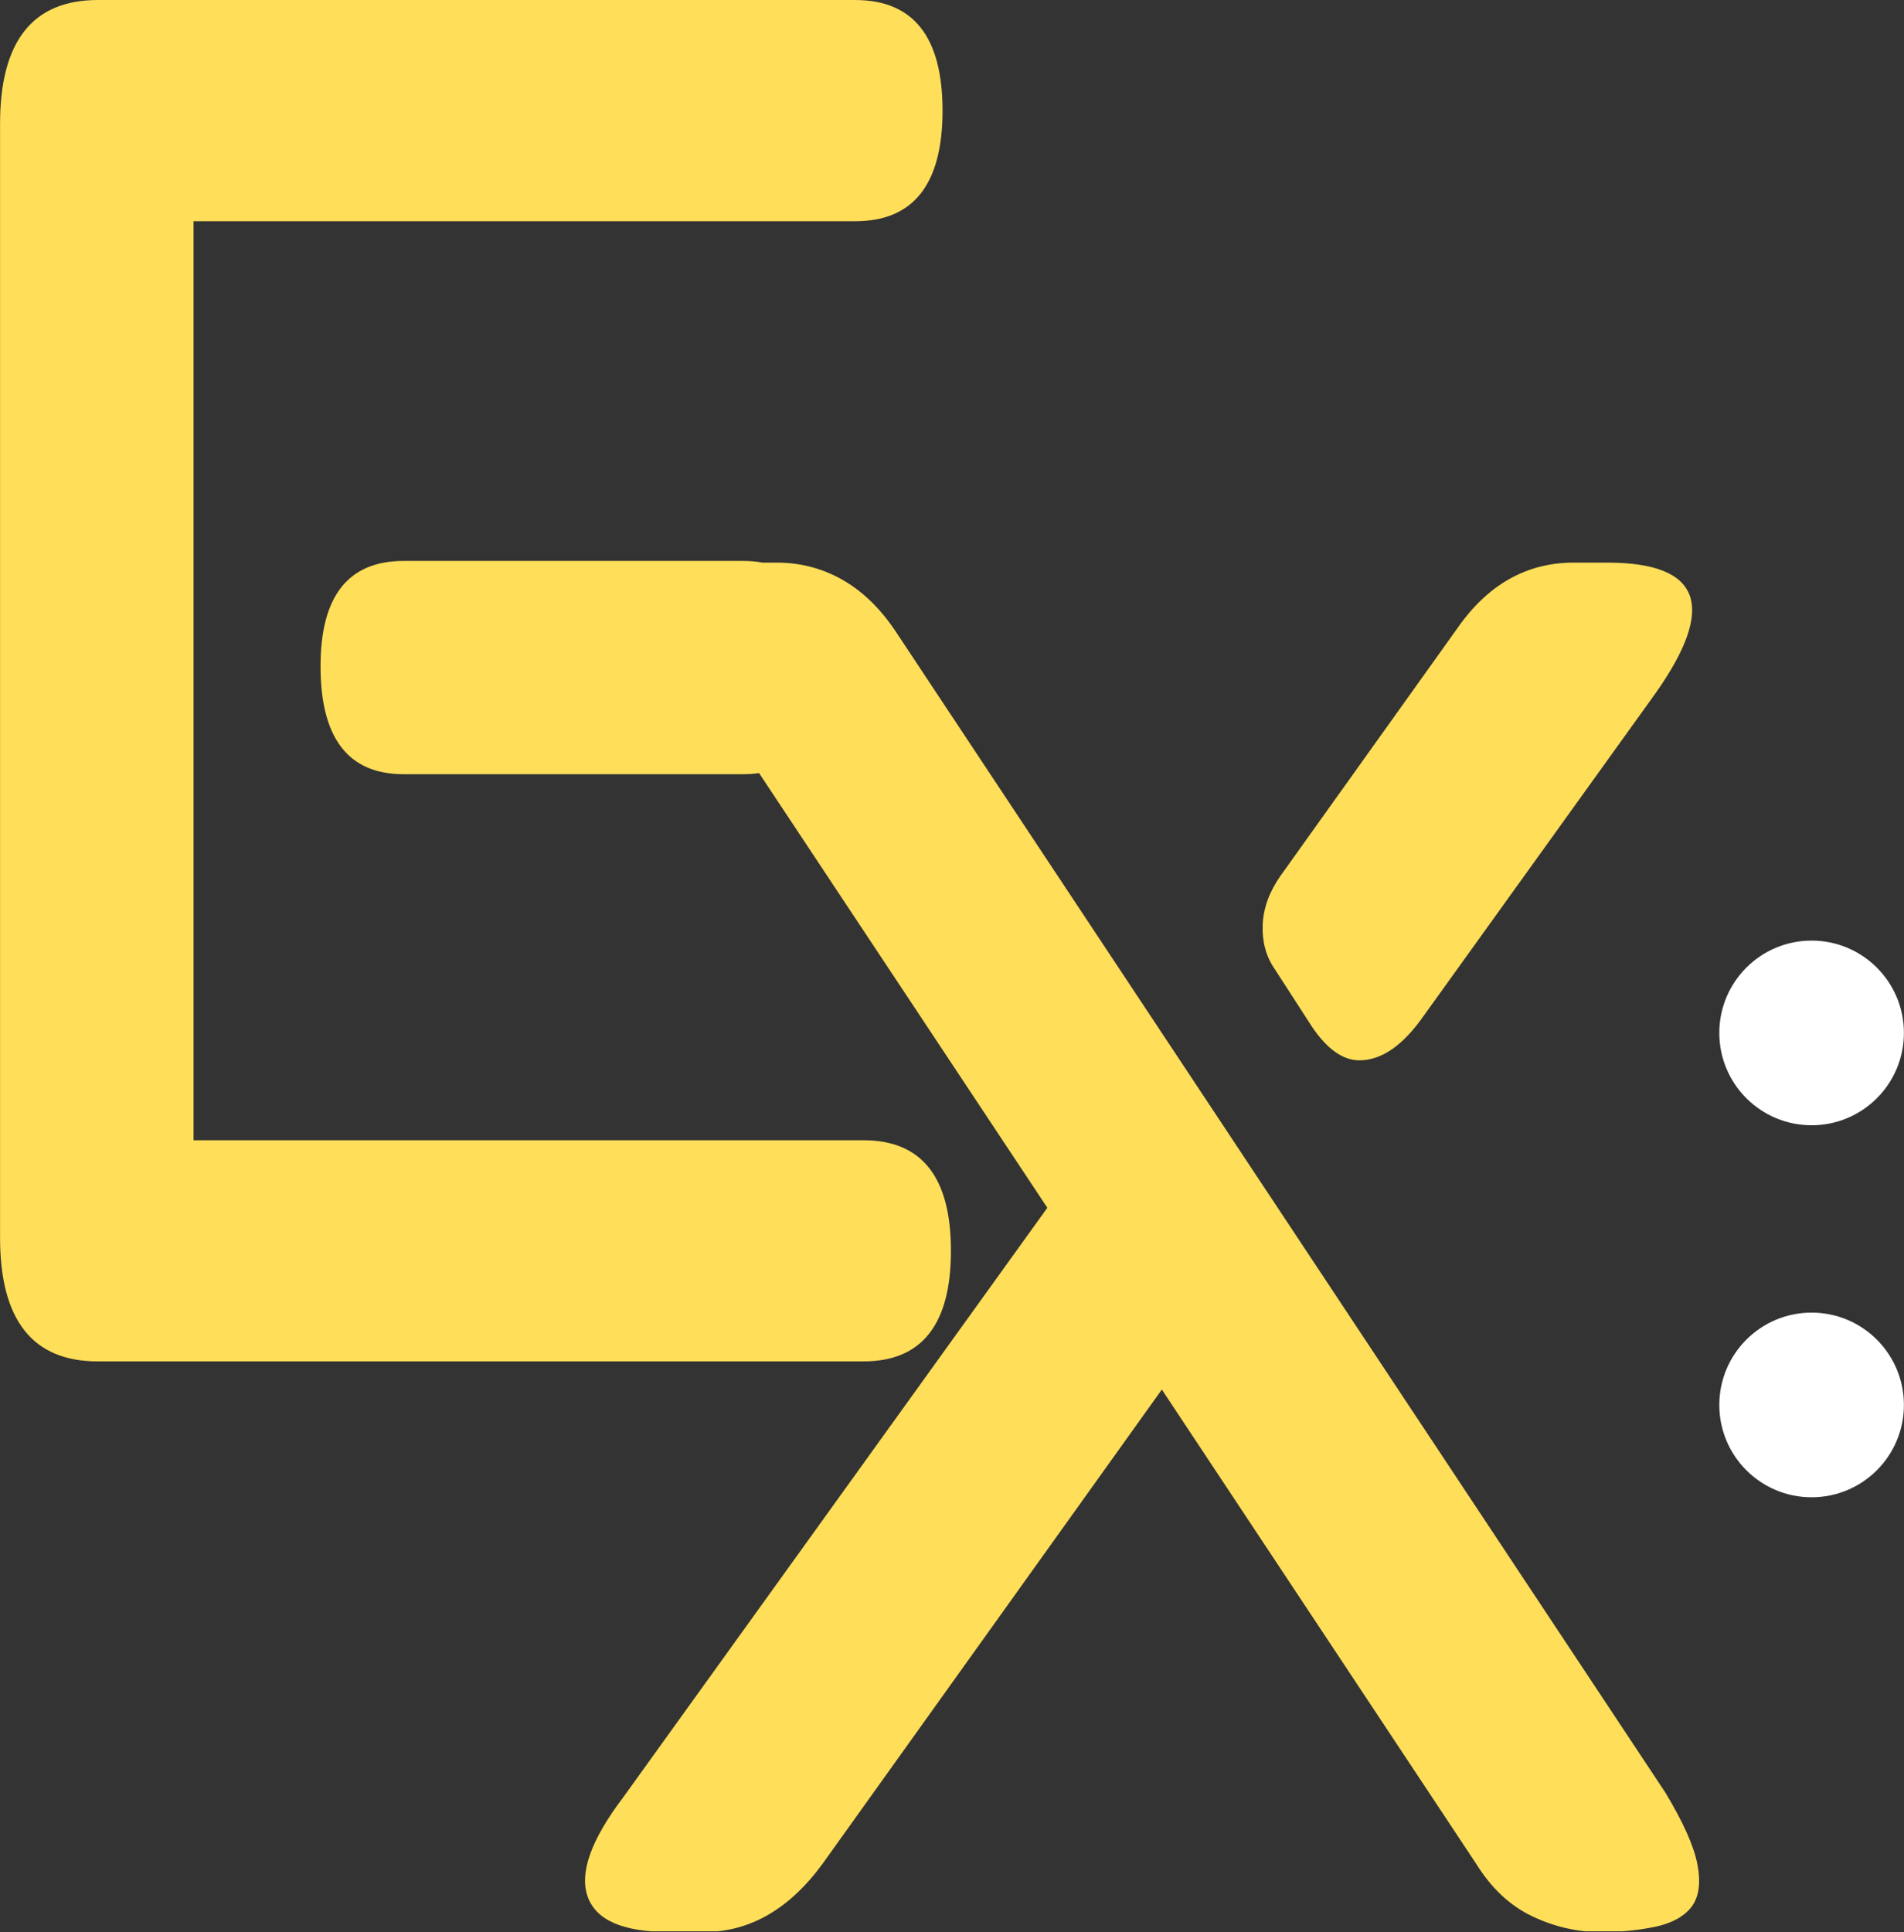
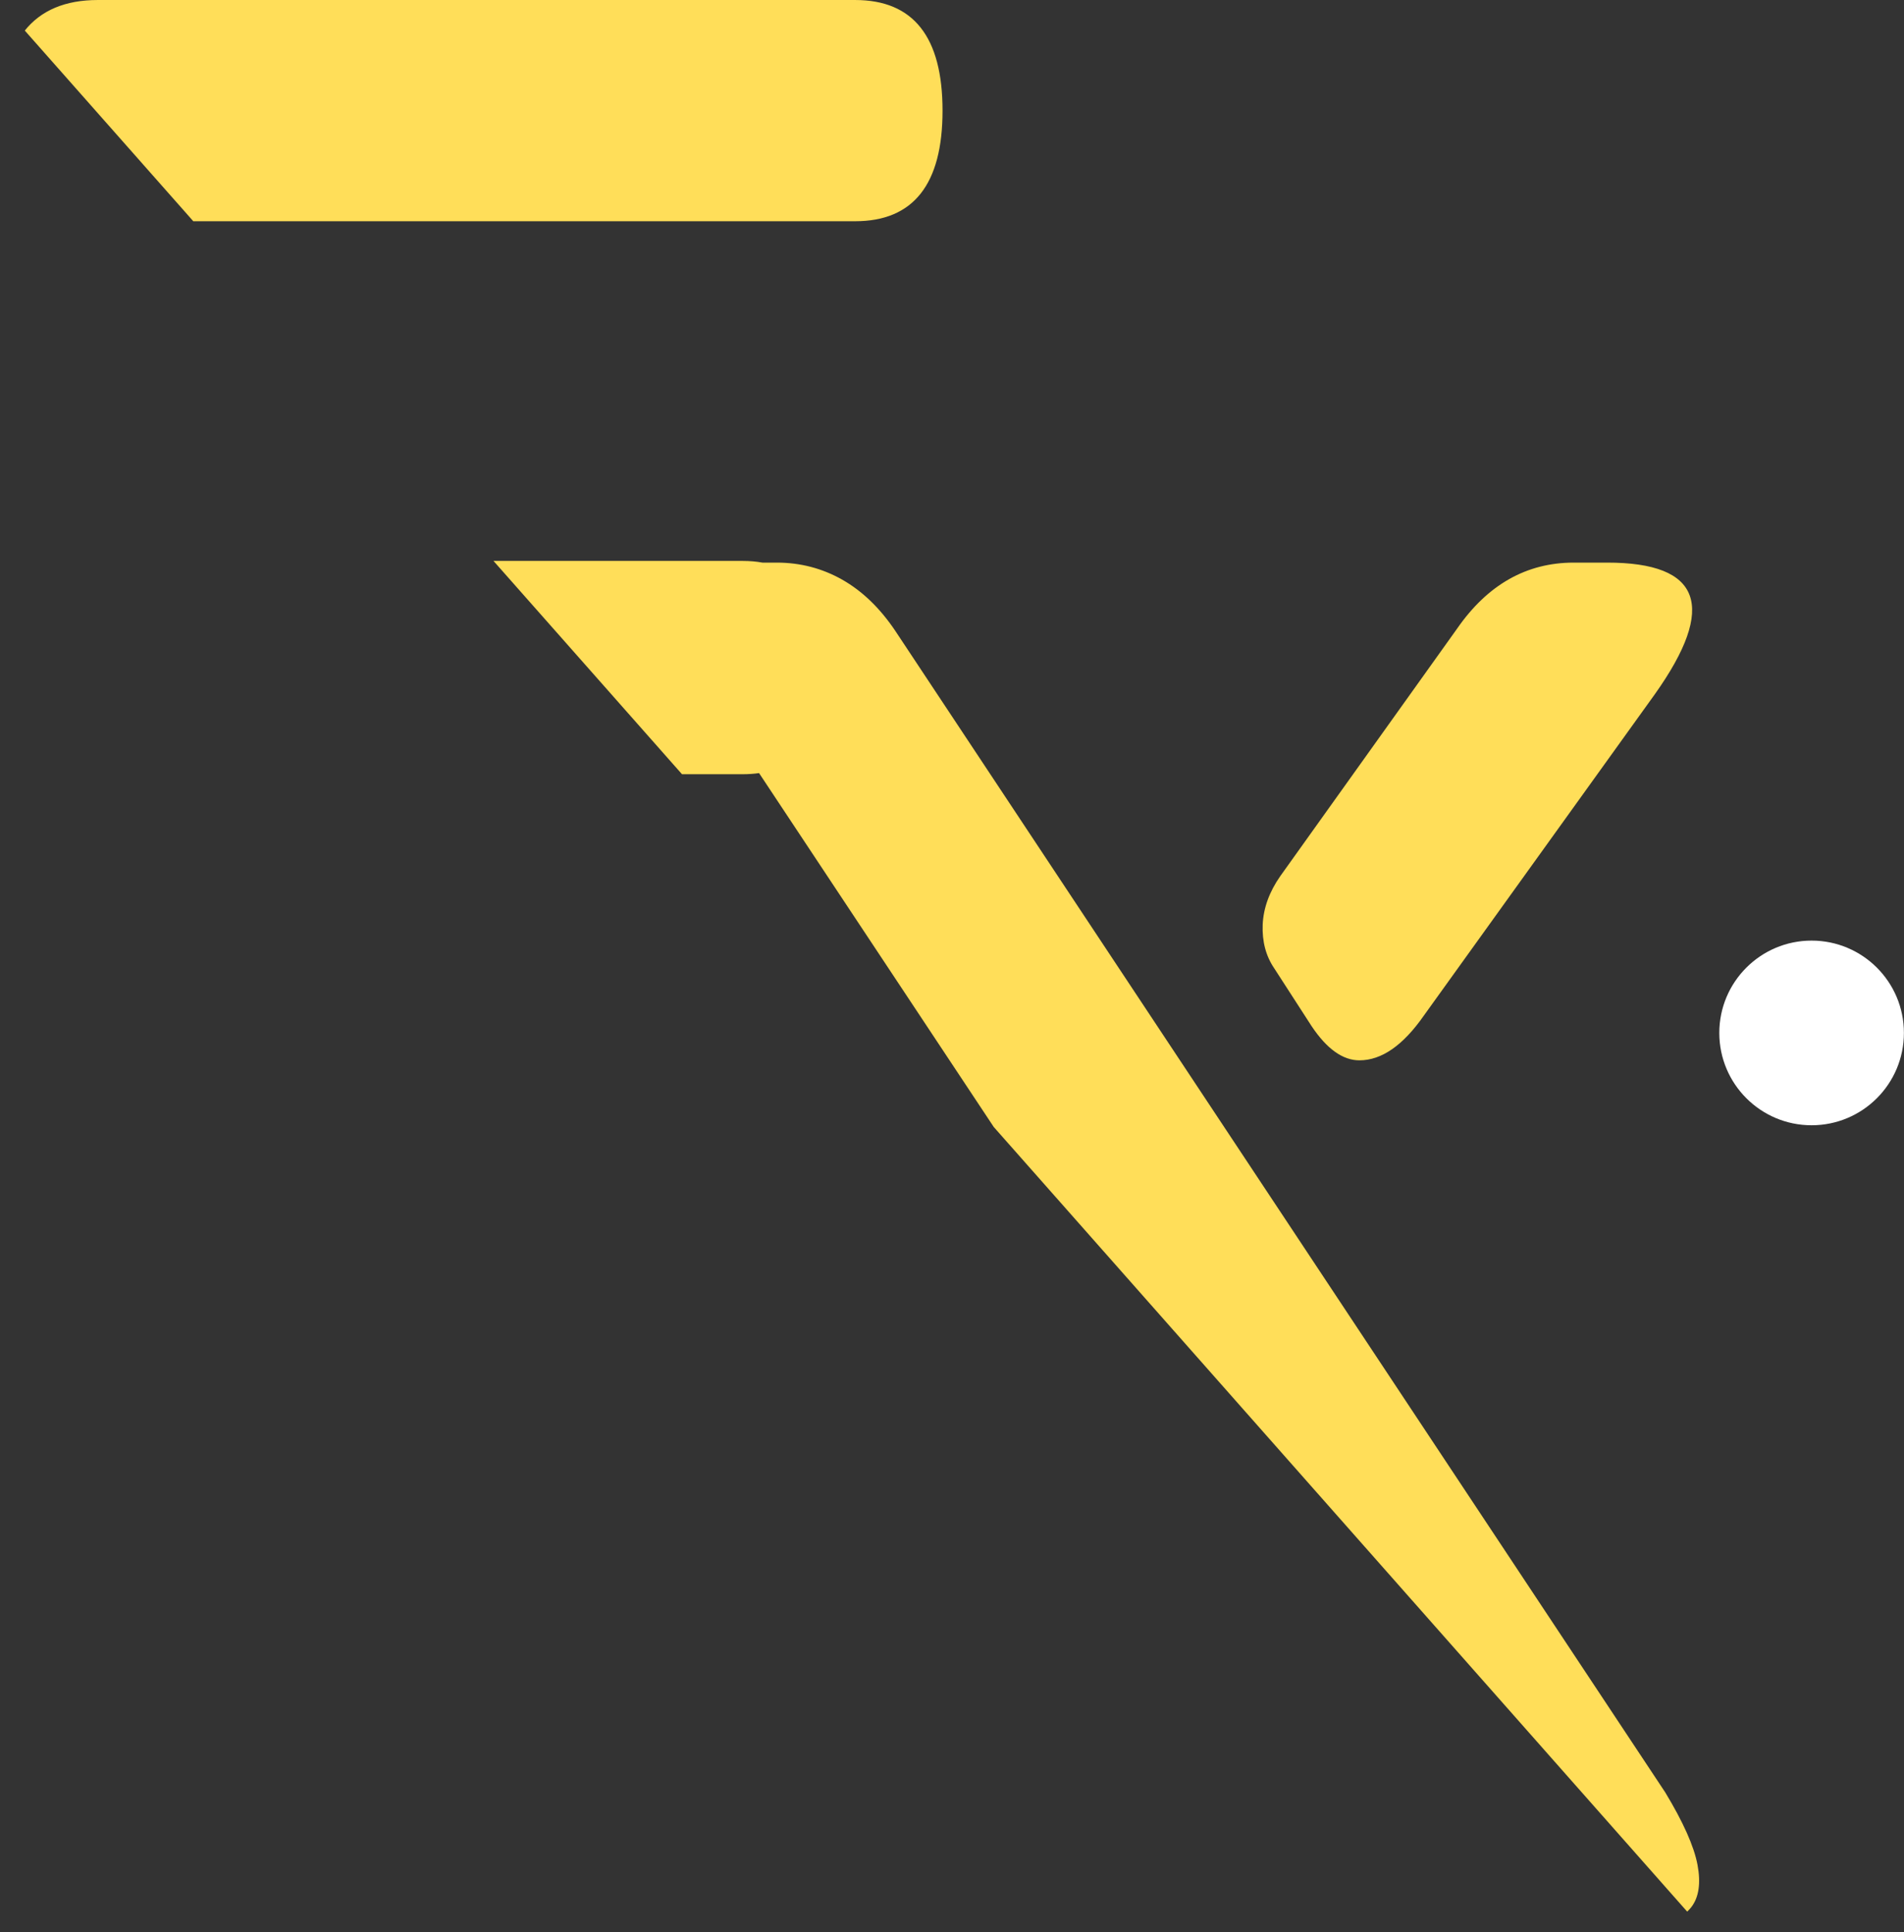
<svg xmlns="http://www.w3.org/2000/svg" zoomAndPan="magnify" preserveAspectRatio="xMidYMid meet" version="1.2" viewBox="551.72 233.55 336.53 341.4">
  <rect x="551.72" y="233.55" width="336.53" height="341.4" fill="#333333" stroke="none" />
  <defs>
    <clipPath id="4050cc0984">
-       <path d="M 551.328 233.551 L 853 233.551 L 853 574.801 L 551.328 574.801 Z M 551.328 233.551 " />
+       <path d="M 551.328 233.551 L 853 233.551 L 853 574.801 Z M 551.328 233.551 " />
    </clipPath>
    <clipPath id="a50efbac6a">
      <path d="M 855.605 399.75 L 888.234 399.75 L 888.234 432.379 L 855.605 432.379 Z M 855.605 399.75 " />
    </clipPath>
    <clipPath id="4048a2cba4">
      <path d="M 871.918 399.75 C 862.91 399.75 855.605 407.055 855.605 416.062 C 855.605 425.074 862.91 432.379 871.918 432.379 C 880.93 432.379 888.234 425.074 888.234 416.062 C 888.234 407.055 880.93 399.75 871.918 399.75 Z M 871.918 399.75 " />
    </clipPath>
    <clipPath id="fc5b13bb1d">
      <path d="M 0.605 0.75 L 33.234 0.75 L 33.234 33.379 L 0.605 33.379 Z M 0.605 0.75 " />
    </clipPath>
    <clipPath id="0c24ac934b">
      <path d="M 16.918 0.75 C 7.91 0.75 0.605 8.055 0.605 17.062 C 0.605 26.074 7.91 33.379 16.918 33.379 C 25.93 33.379 33.234 26.074 33.234 17.062 C 33.234 8.055 25.93 0.75 16.918 0.75 Z M 16.918 0.75 " />
    </clipPath>
    <clipPath id="c612db25e1">
      <rect x="0" width="34" y="0" height="34" />
    </clipPath>
    <clipPath id="a215a19534">
      <path d="M 855.605 465.484 L 888.234 465.484 L 888.234 498.113 L 855.605 498.113 Z M 855.605 465.484 " />
    </clipPath>
    <clipPath id="8be96ba5a1">
-       <path d="M 871.918 465.484 C 862.91 465.484 855.605 472.789 855.605 481.801 C 855.605 490.809 862.91 498.113 871.918 498.113 C 880.93 498.113 888.234 490.809 888.234 481.801 C 888.234 472.789 880.93 465.484 871.918 465.484 Z M 871.918 465.484 " />
-     </clipPath>
+       </clipPath>
    <clipPath id="e71ca7db6a">
      <path d="M 0.605 0.484 L 33.234 0.484 L 33.234 33.113 L 0.605 33.113 Z M 0.605 0.484 " />
    </clipPath>
    <clipPath id="71f4bd8aa0">
      <path d="M 16.918 0.484 C 7.91 0.484 0.605 7.789 0.605 16.801 C 0.605 25.809 7.91 33.113 16.918 33.113 C 25.93 33.113 33.234 25.809 33.234 16.801 C 33.234 7.789 25.93 0.484 16.918 0.484 Z M 16.918 0.484 " />
    </clipPath>
    <clipPath id="80e2a0f989">
      <rect x="0" width="34" y="0" height="34" />
    </clipPath>
  </defs>
  <g id="0a33727acc">
    <g clip-rule="nonzero" clip-path="url(#4050cc0984)">
      <path style=" stroke:none;fill-rule:nonzero;fill:#ffde59;fill-opacity:1;" d="M 844.207 356.223 L 803.391 412.992 C 799.711 418.27 795.918 420.906 791.996 420.906 C 789.059 420.906 786.234 418.898 783.539 414.859 L 776.922 404.621 C 775.453 402.453 774.785 399.887 774.898 396.949 C 775.027 393.996 776.066 391.133 778.023 388.336 L 809.281 344.598 C 814.672 336.84 821.547 332.961 829.875 332.961 L 835.762 332.961 C 852.434 332.949 855.242 340.707 844.207 356.223 Z M 719.797 454.562 C 719.797 467.582 714.648 474.102 704.352 474.102 L 569.016 474.102 C 557.492 474.113 551.73 466.828 551.73 452.238 L 551.73 255.426 C 551.73 240.836 557.492 233.551 569.016 233.551 L 702.867 233.551 C 713.164 233.551 718.312 240.066 718.312 253.102 C 718.312 266.121 713.164 272.641 702.867 272.641 L 585.93 272.641 L 585.93 435.027 L 704.336 435.027 C 714.648 435.027 719.797 441.543 719.797 454.562 Z M 851.75 563.043 C 851.137 559.793 849.238 555.527 846.047 550.254 L 709.984 345.055 C 707.289 341.035 704.164 338.012 700.602 335.984 C 697.051 333.973 693.184 332.961 689.02 332.961 L 686.48 332.961 C 685.398 332.762 684.242 332.664 683.016 332.664 L 623.078 332.664 C 613.266 332.664 608.375 338.867 608.375 351.273 C 608.375 363.992 613.281 370.352 623.078 370.352 L 683.016 370.352 C 684.027 370.352 684.984 370.281 685.883 370.152 L 736.836 446.961 L 661.824 551.195 C 656.191 558.637 654.109 564.457 655.578 568.648 C 657.047 572.84 661.824 574.922 669.926 574.922 L 676.172 574.922 C 684.258 574.922 691.246 570.887 697.137 562.832 L 757.074 479.078 L 812.605 562.832 C 815.301 567.18 818.609 570.273 822.531 572.145 C 826.453 574.012 830.5 574.938 834.664 574.938 C 838.102 574.938 841.281 574.625 844.234 574.012 C 847.172 573.398 849.324 572.23 850.668 570.516 C 851.992 568.793 852.363 566.297 851.75 563.043 Z M 851.75 563.043 " />
    </g>
    <g clip-rule="nonzero" clip-path="url(#a50efbac6a)">
      <g clip-rule="nonzero" clip-path="url(#4048a2cba4)">
        <g transform="matrix(1,0,0,1,855,399)">
          <g clip-path="url(#c612db25e1)">
            <g clip-rule="nonzero" clip-path="url(#fc5b13bb1d)">
              <g clip-rule="nonzero" clip-path="url(#0c24ac934b)">
                <path style=" stroke:none;fill-rule:nonzero;fill:#ffffff;fill-opacity:1;" d="M 0.605 0.75 L 33.234 0.75 L 33.234 33.379 L 0.605 33.379 Z M 0.605 0.75 " />
              </g>
            </g>
          </g>
        </g>
      </g>
    </g>
    <g clip-rule="nonzero" clip-path="url(#a215a19534)">
      <g clip-rule="nonzero" clip-path="url(#8be96ba5a1)">
        <g transform="matrix(1,0,0,1,855,465)">
          <g clip-path="url(#80e2a0f989)">
            <g clip-rule="nonzero" clip-path="url(#e71ca7db6a)">
              <g clip-rule="nonzero" clip-path="url(#71f4bd8aa0)">
                <path style=" stroke:none;fill-rule:nonzero;fill:#ffffff;fill-opacity:1;" d="M 0.605 0.484 L 33.234 0.484 L 33.234 33.113 L 0.605 33.113 Z M 0.605 0.484 " />
              </g>
            </g>
          </g>
        </g>
      </g>
    </g>
  </g>
</svg>